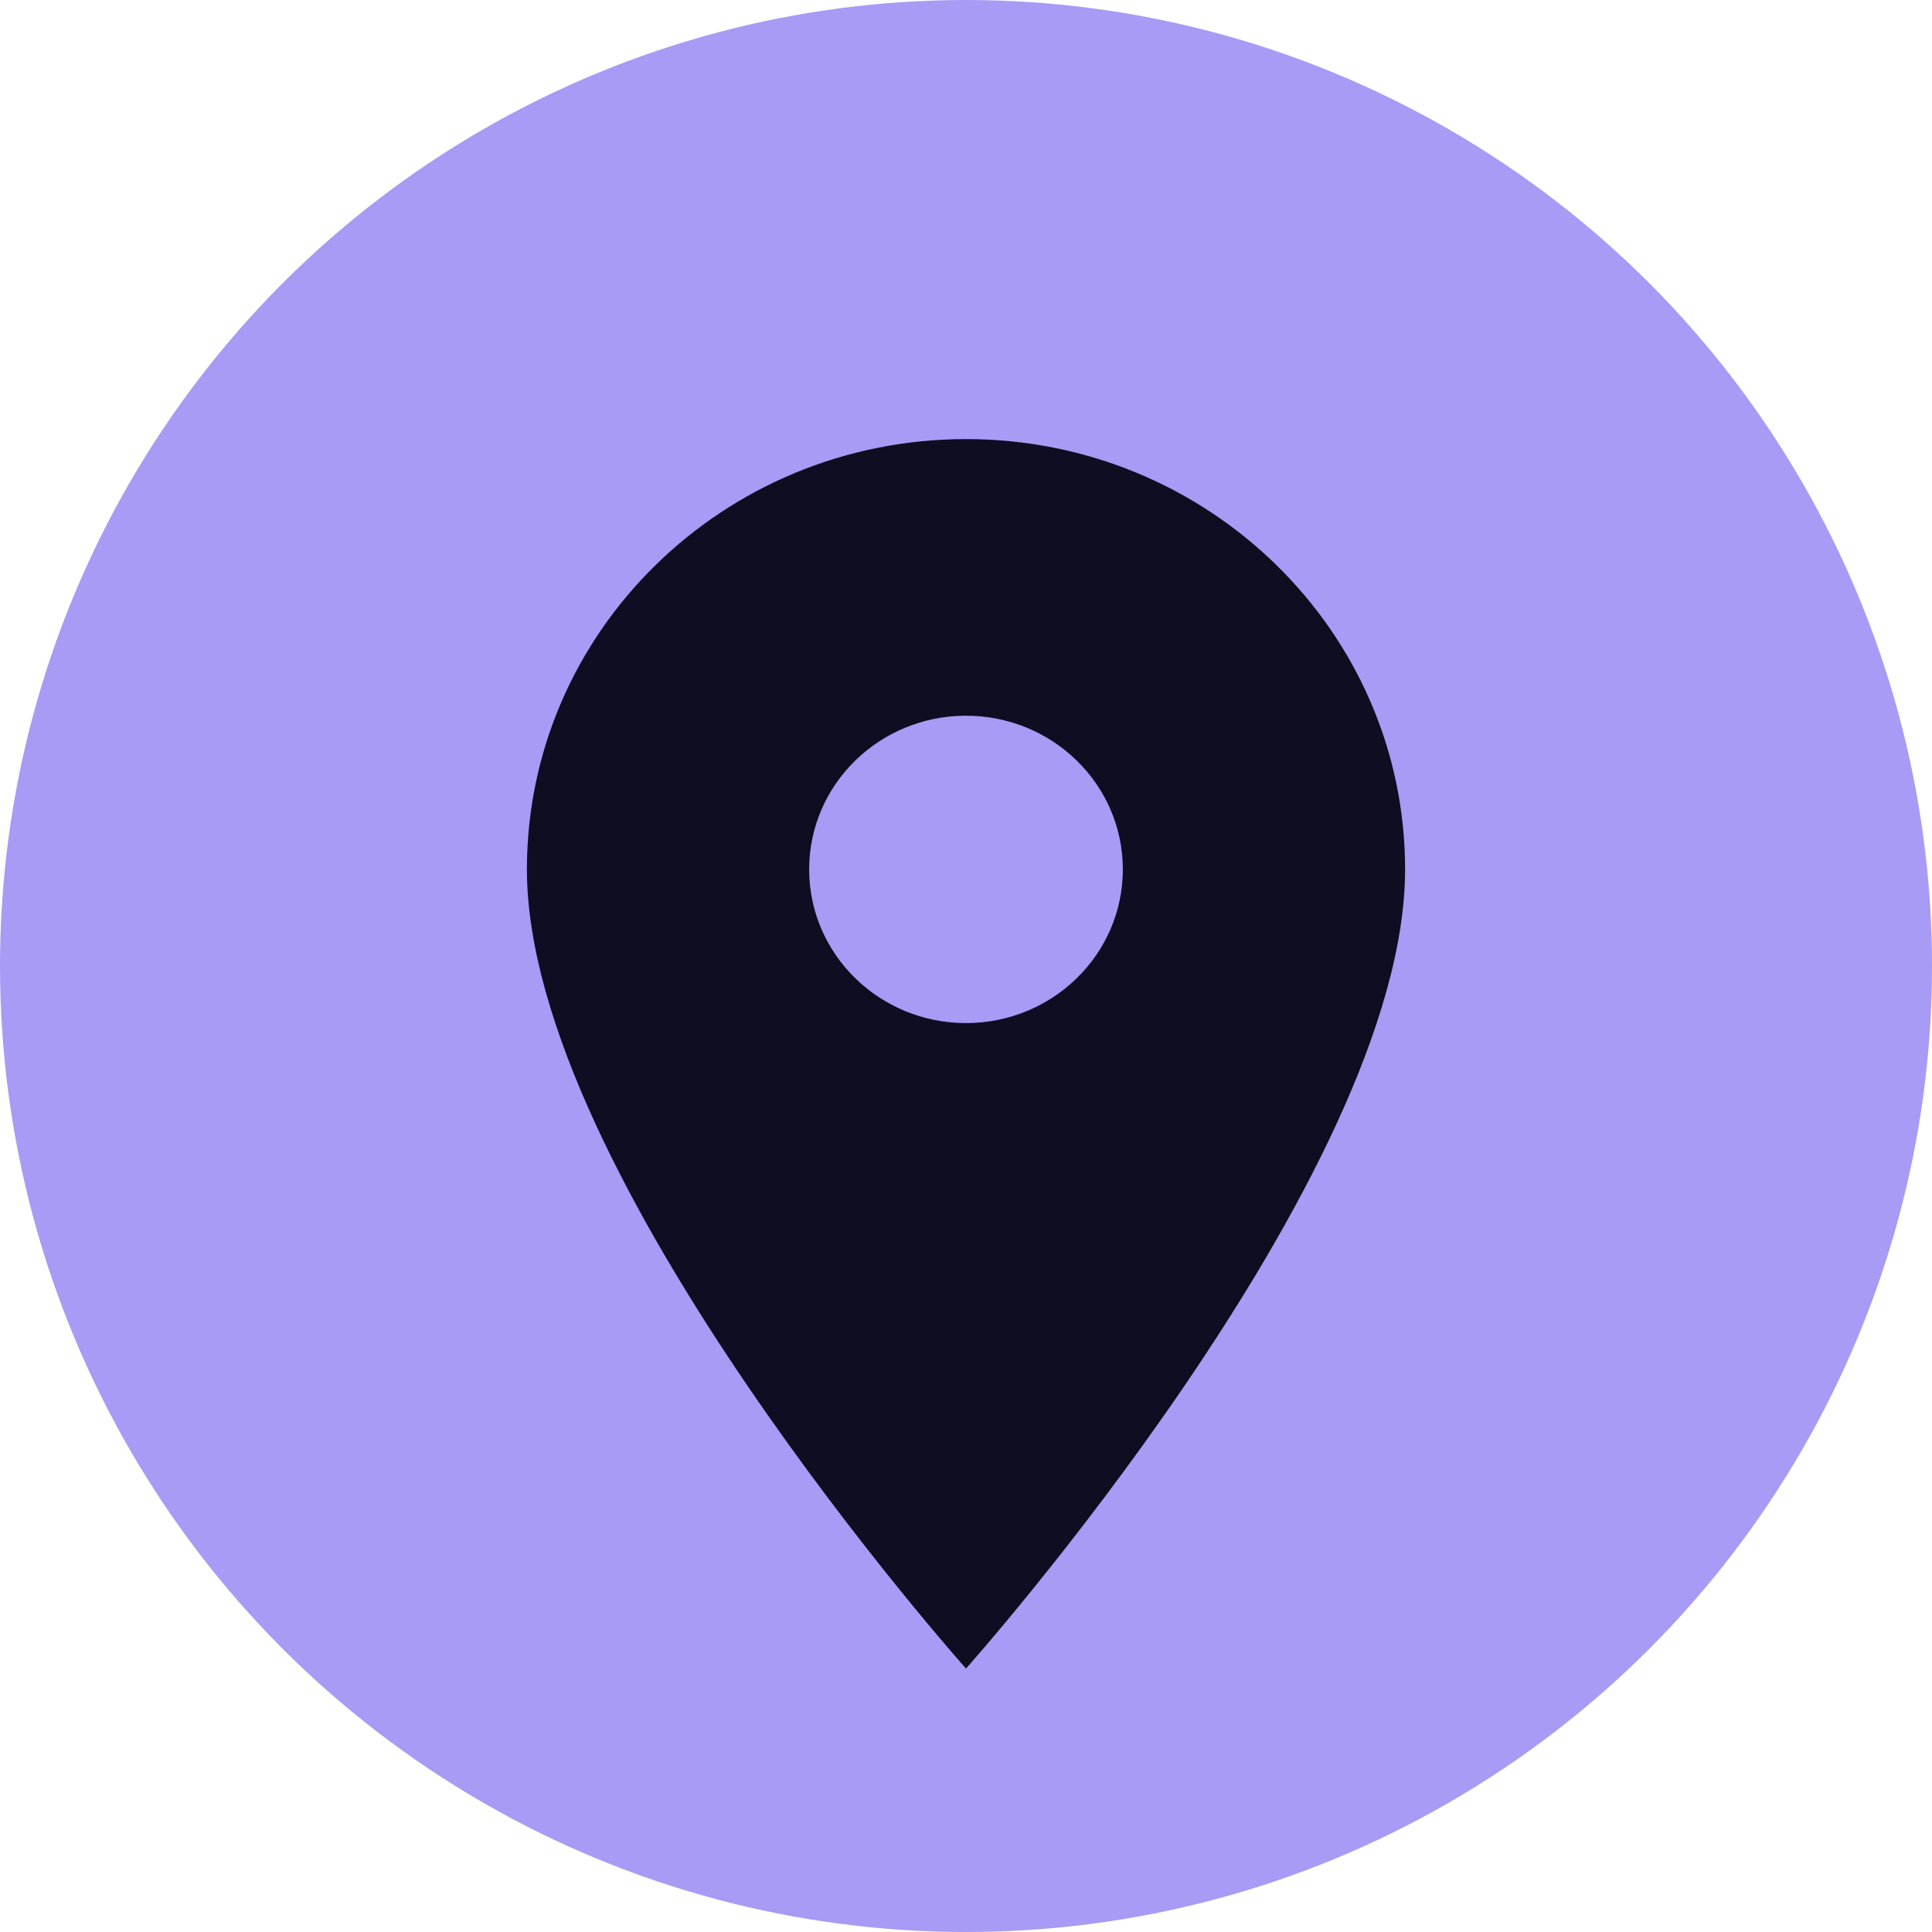
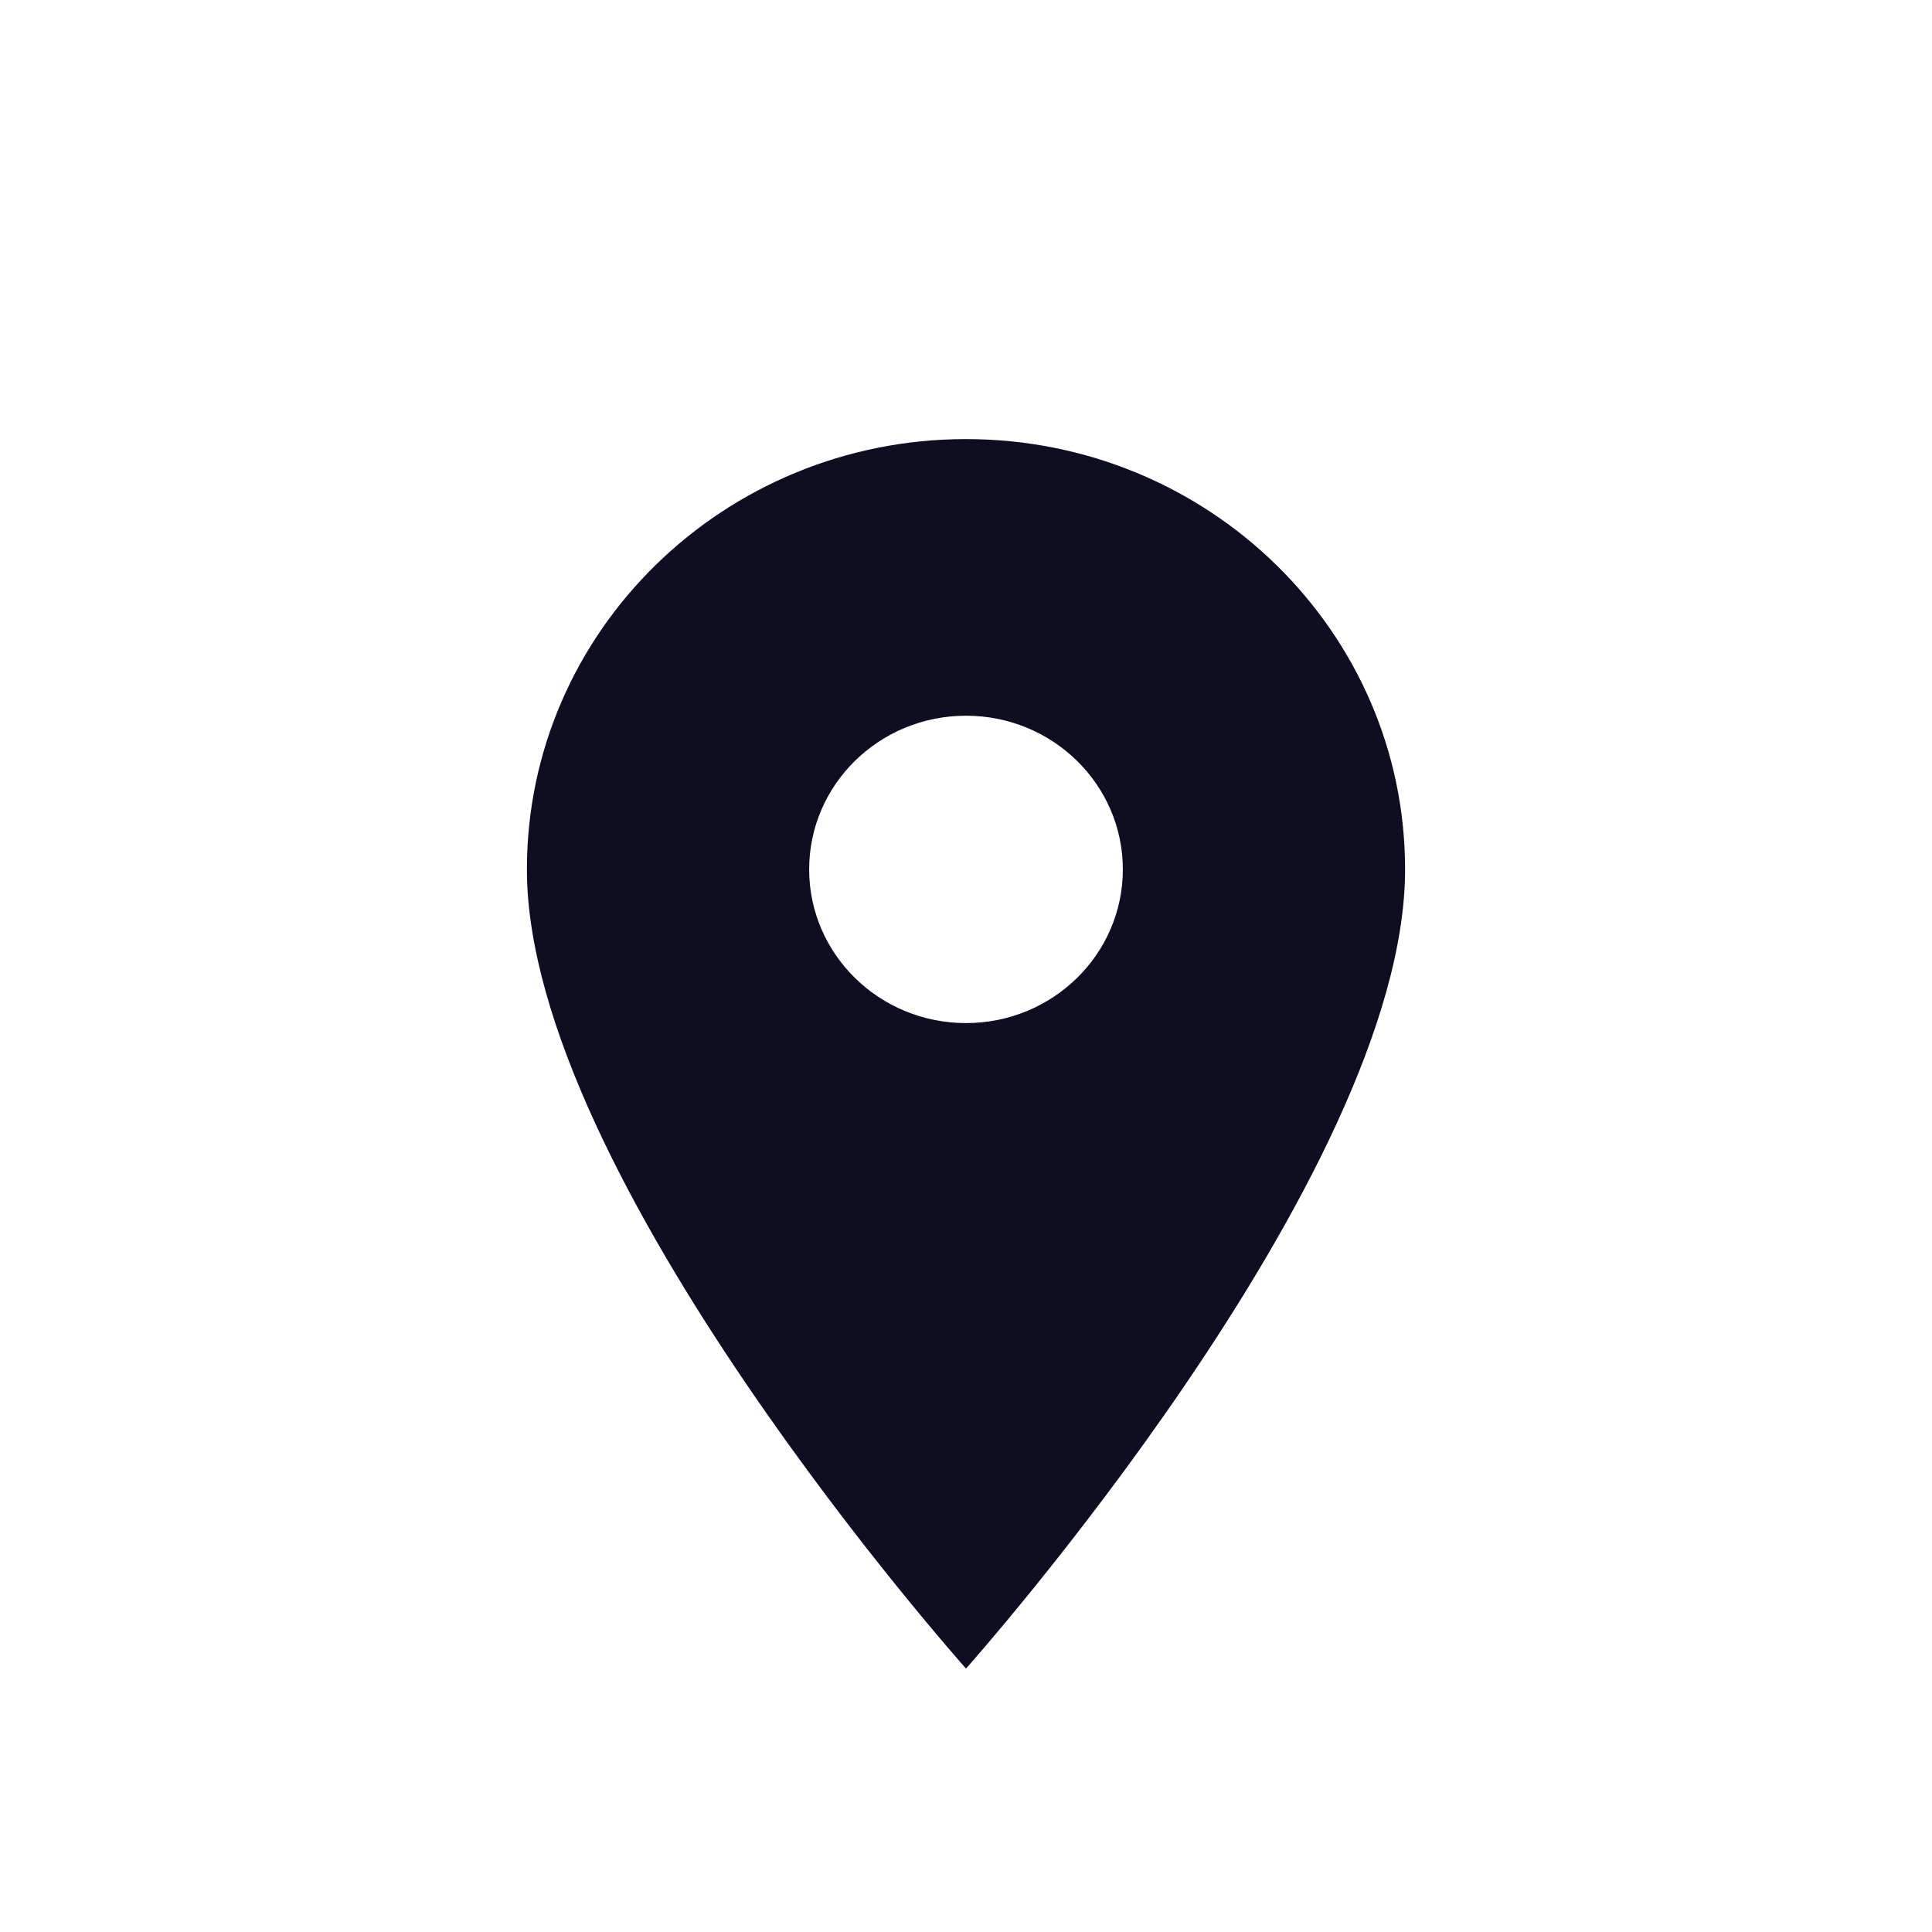
<svg xmlns="http://www.w3.org/2000/svg" width="22" height="22" viewBox="0 0 22 22" fill="none">
-   <circle cx="11" cy="11" r="11" fill="#A79BF5" />
  <path d="M11 5C8.239 5 6 7.194 6 9.9C6 13.4 11 19 11 19C11 19 16 13.4 16 9.9C16 7.194 13.761 5 11 5ZM11 11.65C10.014 11.65 9.214 10.867 9.214 9.9C9.214 8.933 10.014 8.15 11 8.15C11.986 8.15 12.786 8.933 12.786 9.9C12.786 10.867 11.986 11.65 11 11.65Z" fill="#0E0D22" />
</svg>